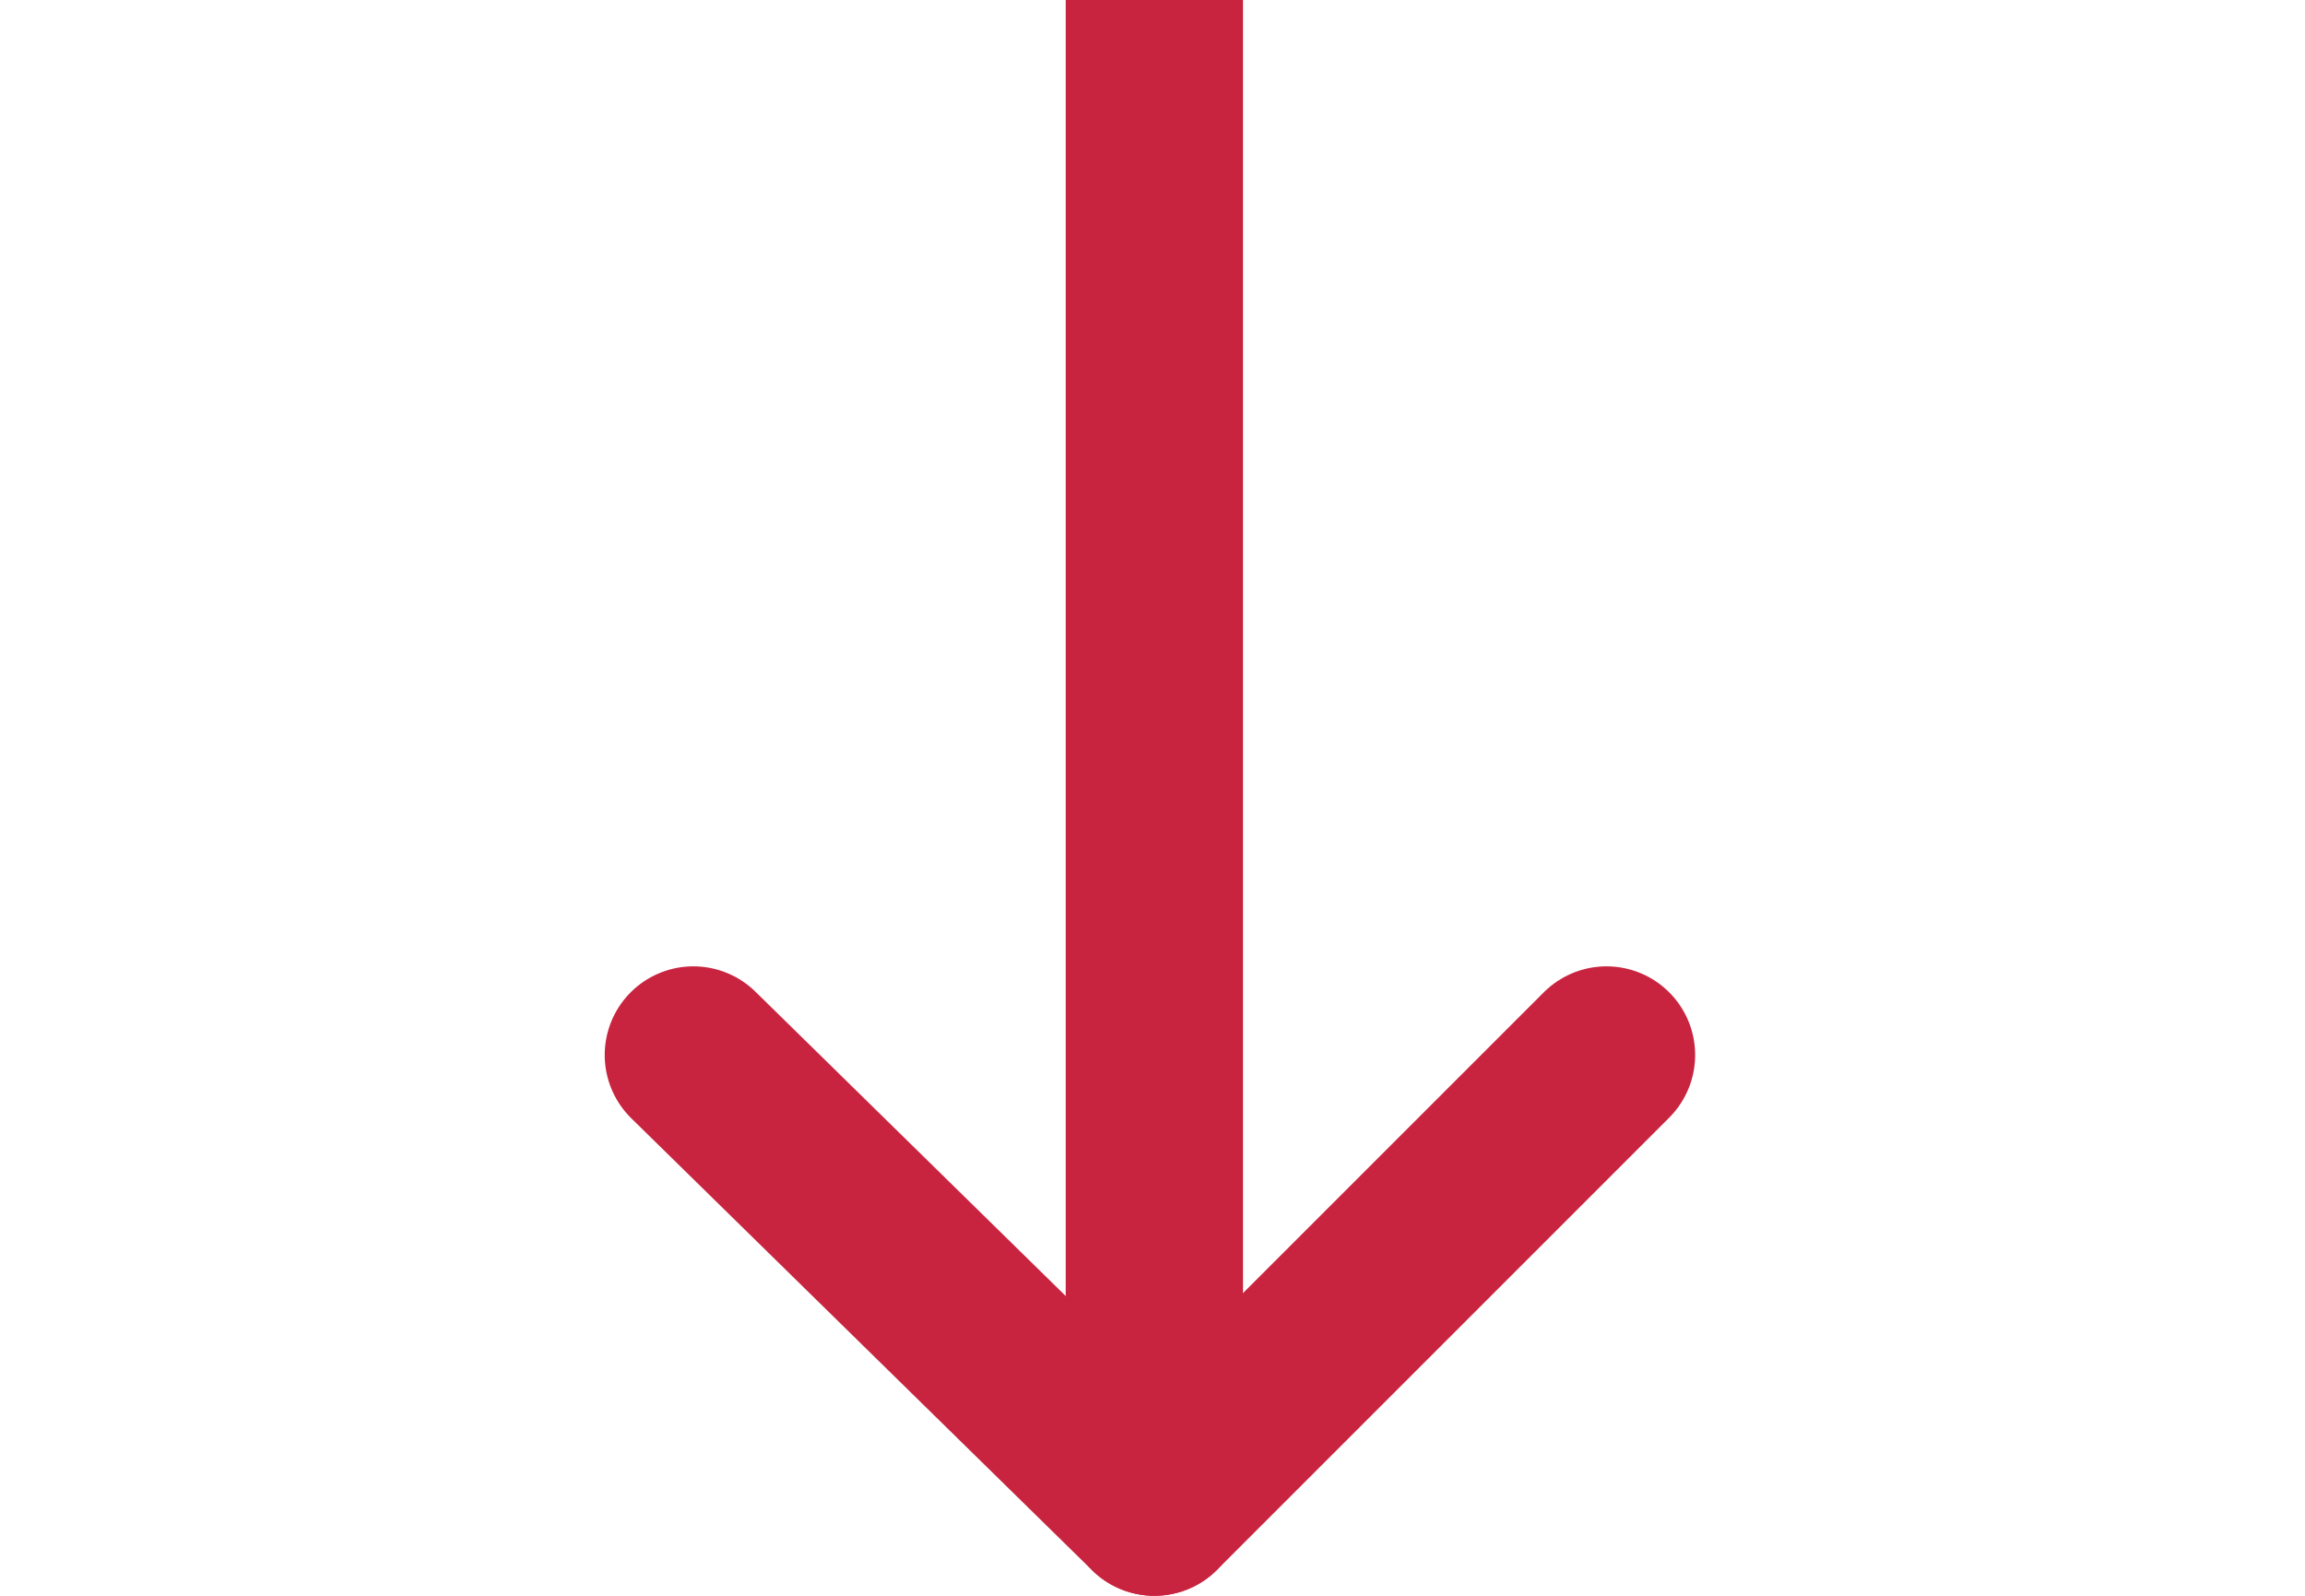
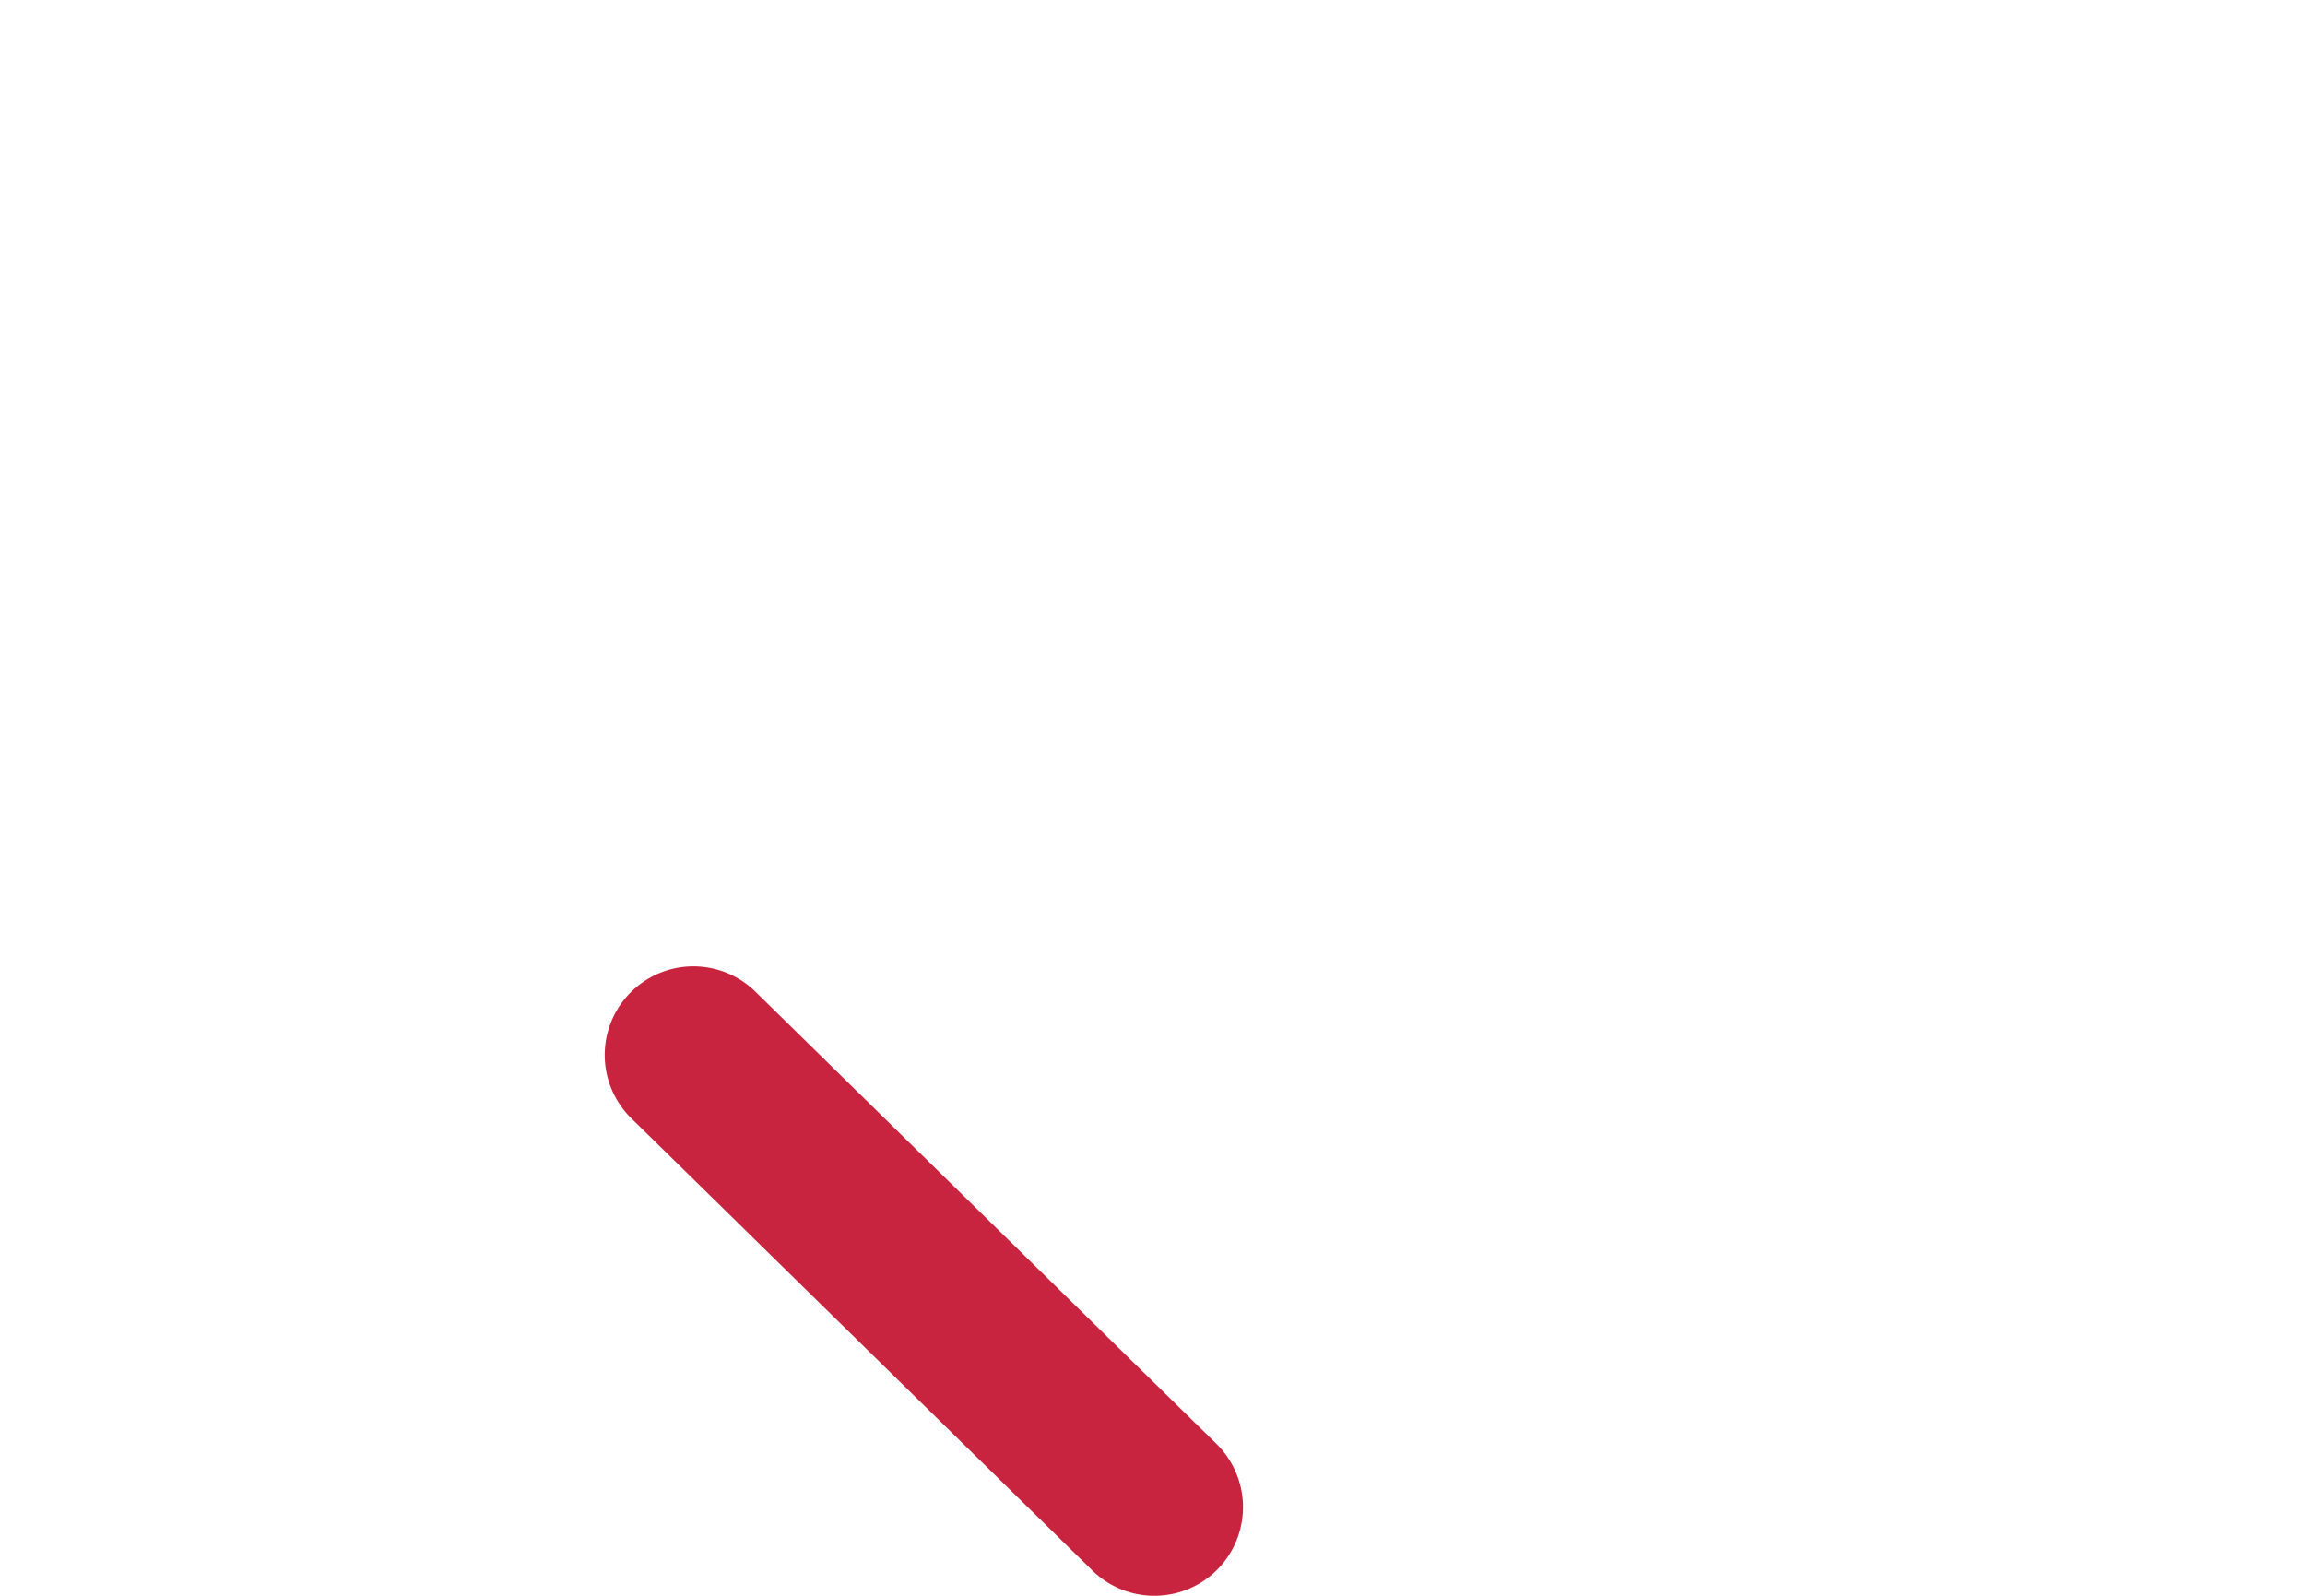
<svg xmlns="http://www.w3.org/2000/svg" version="1.1" id="Calque_1" x="0px" y="0px" viewBox="0 0 26 18" style="enable-background:new 0 0 26 18;" xml:space="preserve">
  <style type="text/css">
	.st0{fill:none;stroke:#C9243F;stroke-width:2;}
	.st1{fill:none;stroke:#C9243F;stroke-width:2;stroke-linecap:round;}
</style>
  <g id="Groupe_90" transform="translate(859.621 -804.5) rotate(90)">
-     <line id="Ligne_85" class="st0" x1="804.5" y1="846.6" x2="821.5" y2="846.6" />
    <g id="Groupe_87" transform="translate(826.5 843.5)">
-       <line id="Ligne_86" class="st1" x1="-5" y1="3.1" x2="-10.1" y2="-2" />
      <line id="Ligne_87" class="st1" x1="-5" y1="3.1" x2="-10.1" y2="8.3" />
    </g>
  </g>
</svg>